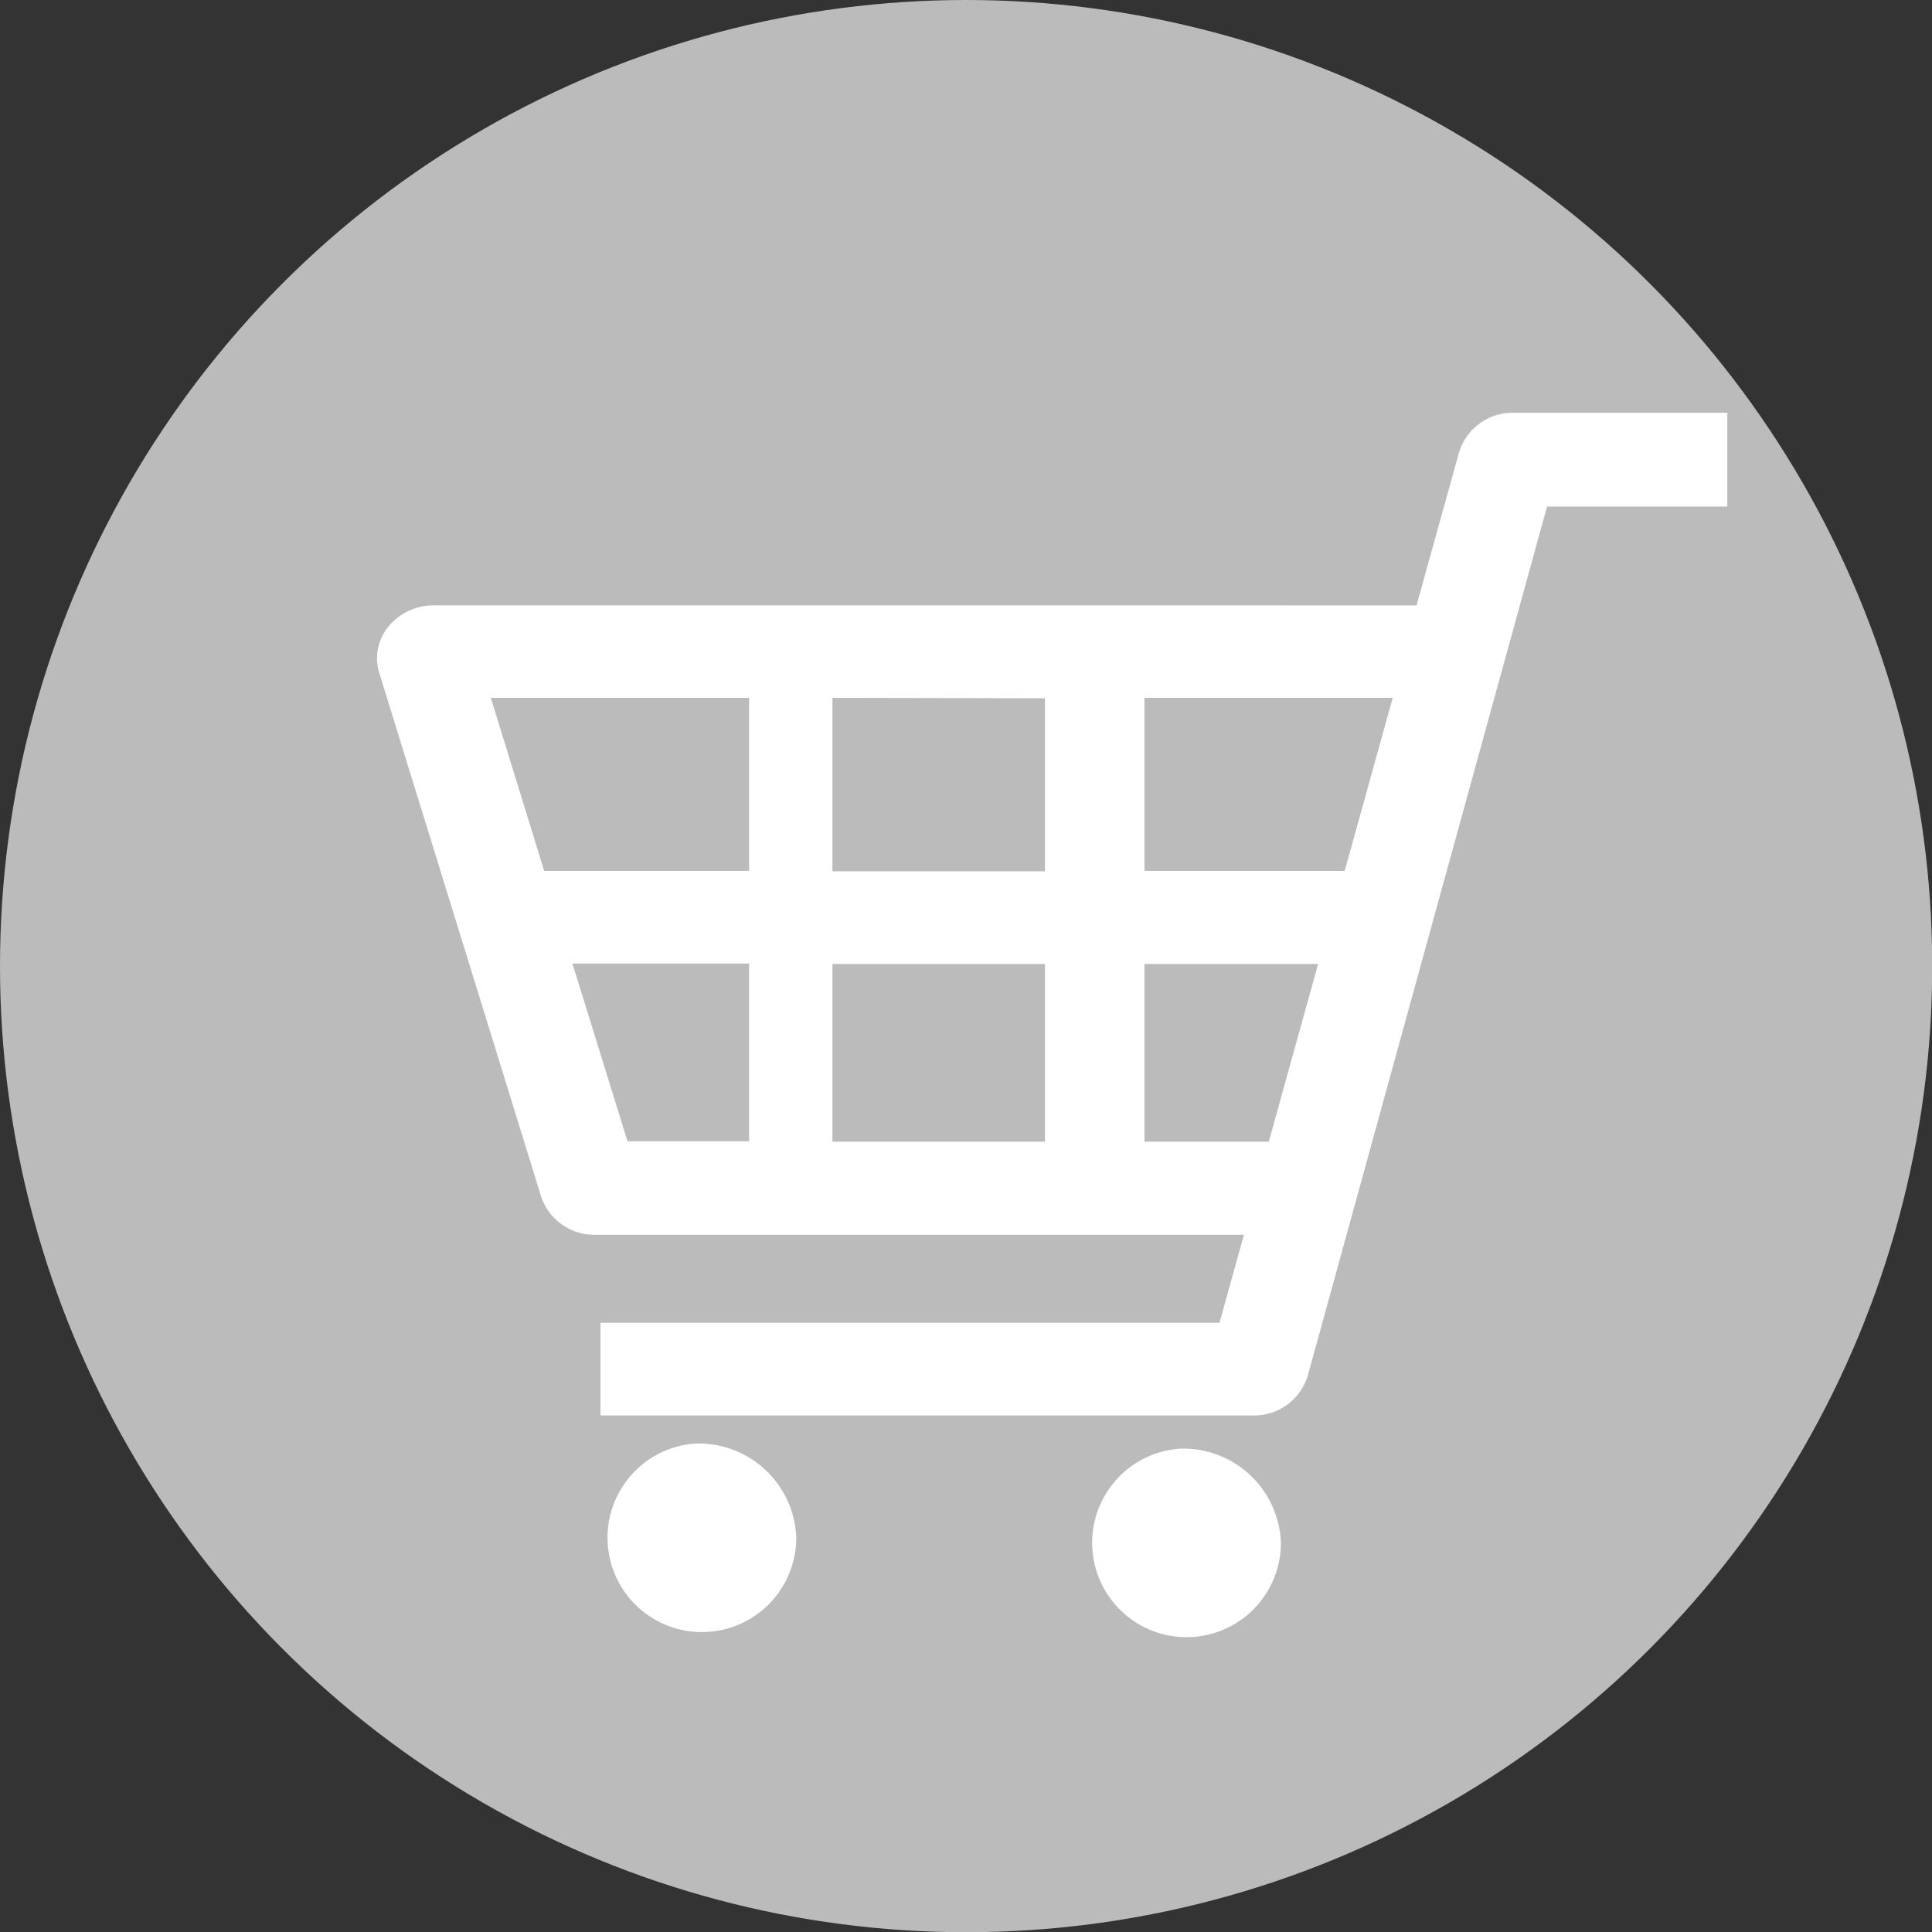
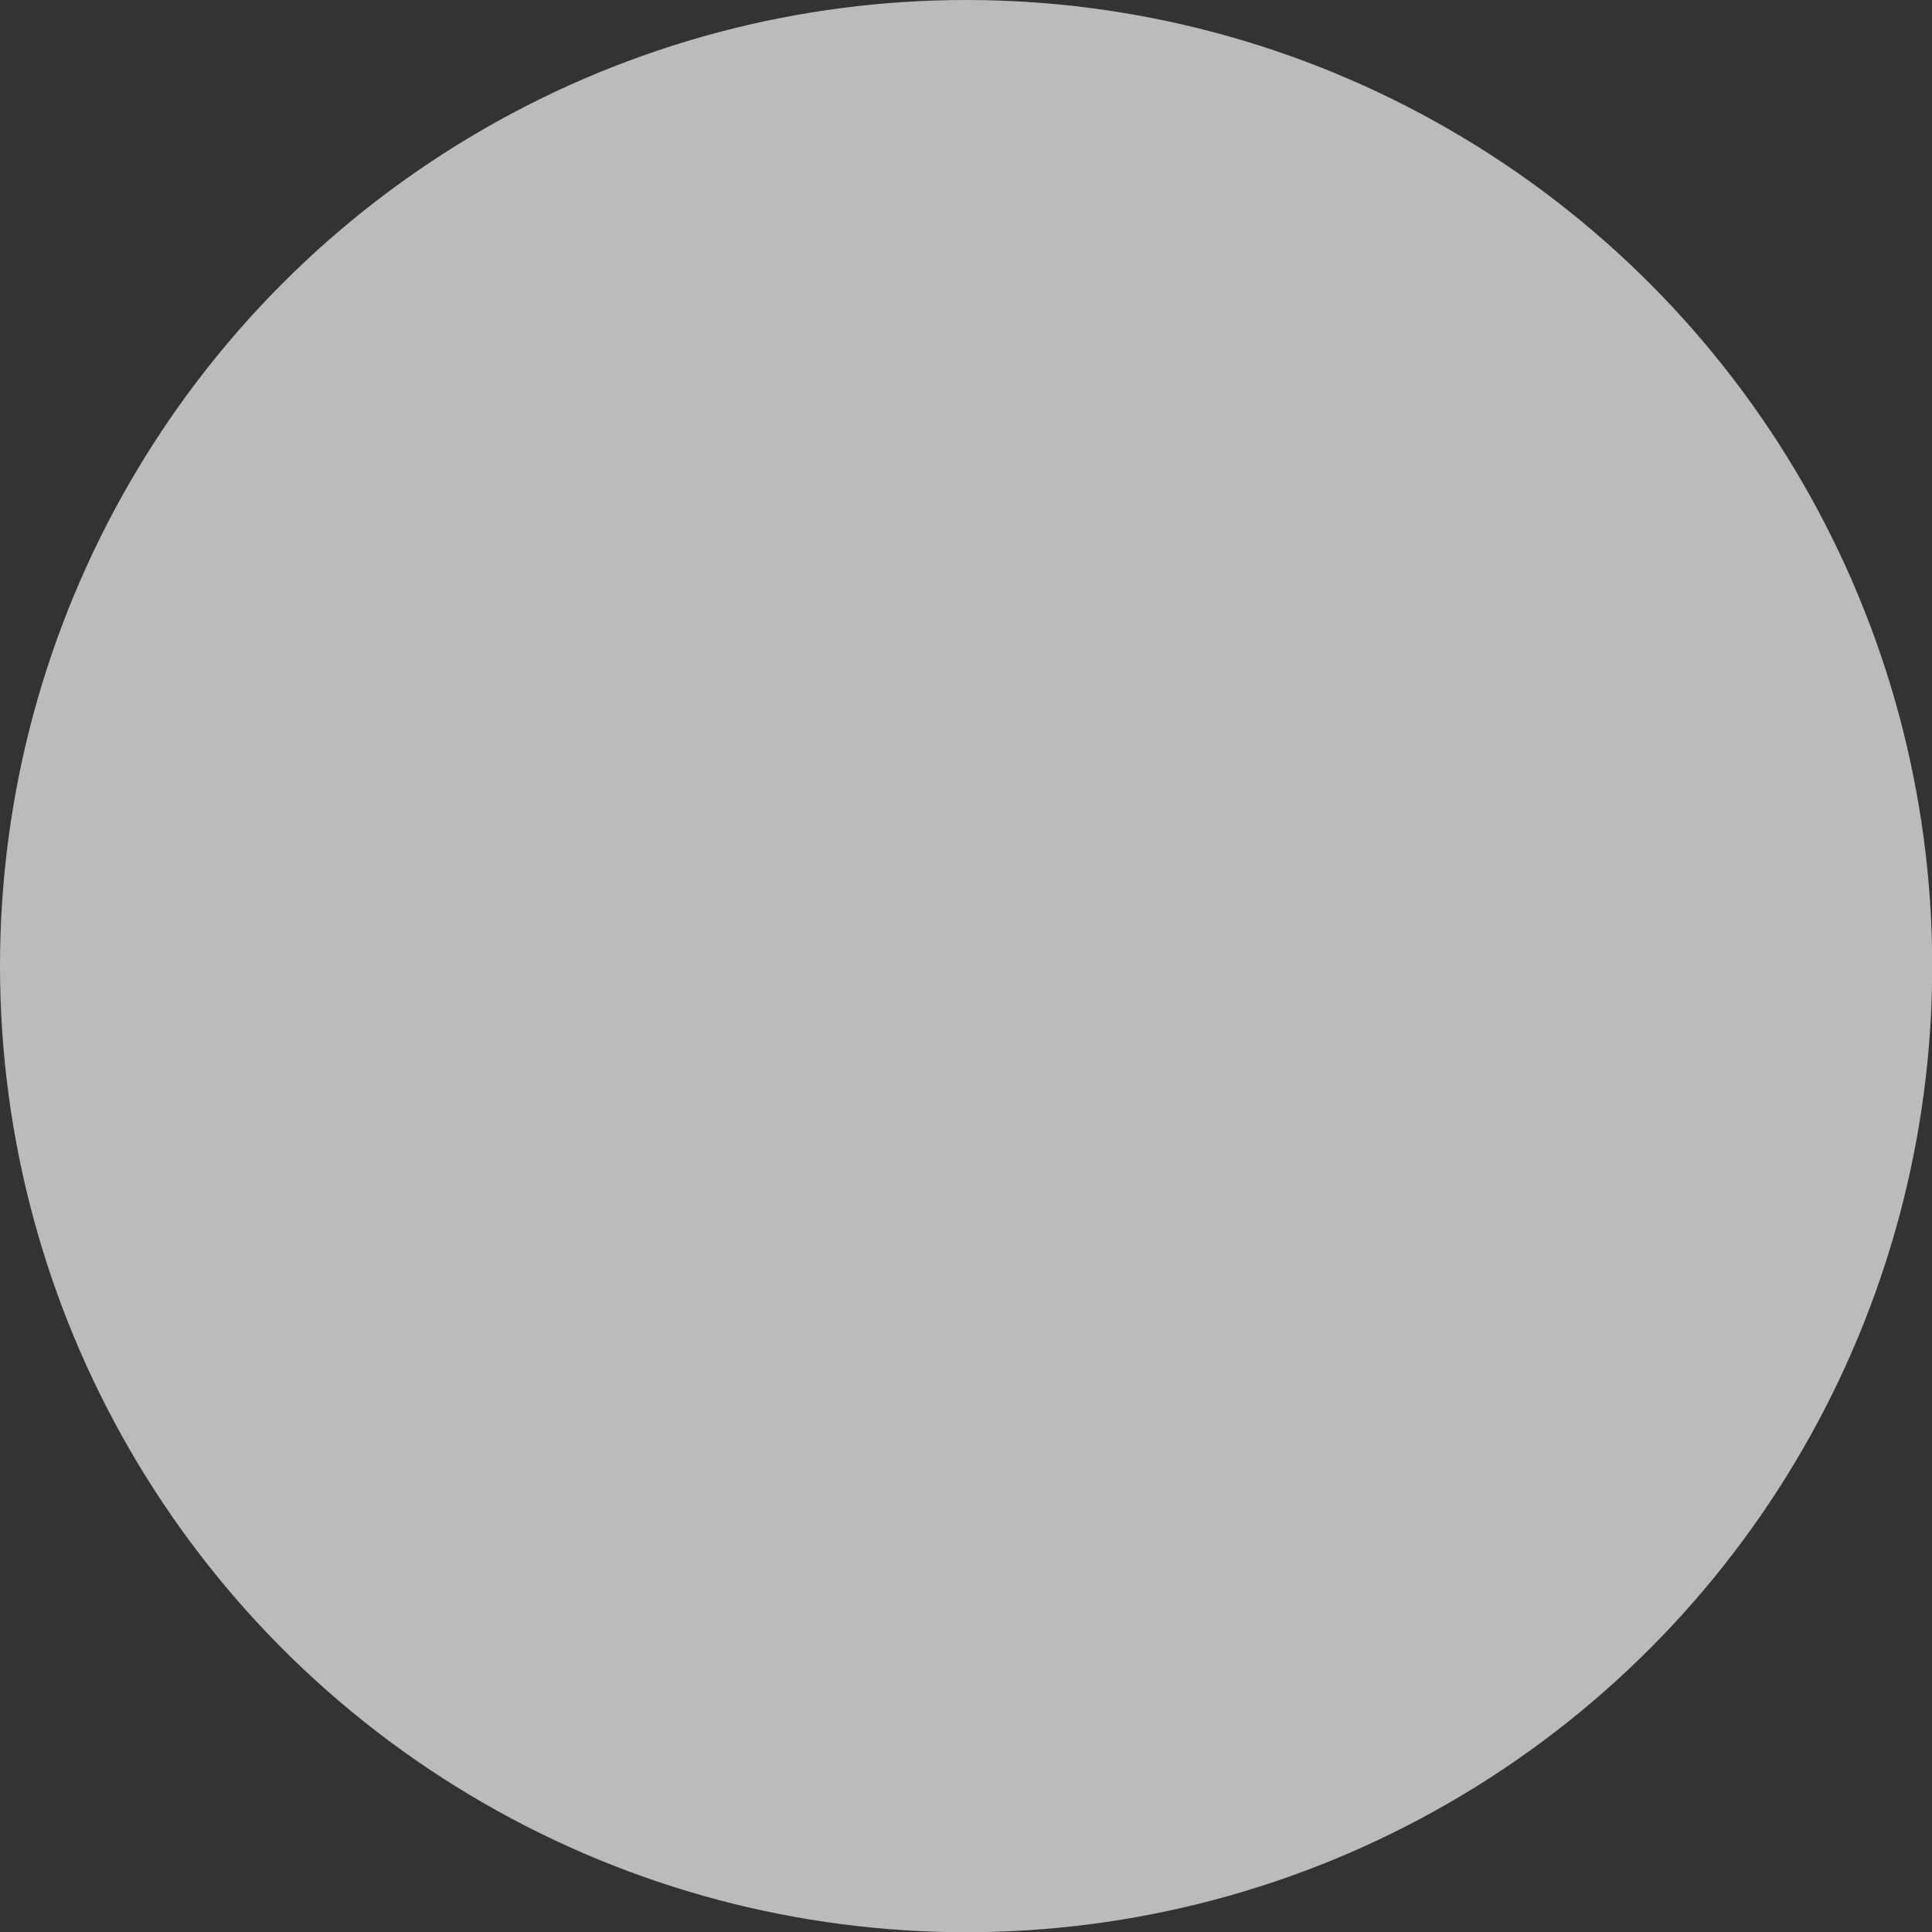
<svg xmlns="http://www.w3.org/2000/svg" id="レイヤー_1" data-name="レイヤー 1" viewBox="0 0 90.89 90.89">
  <rect x="0" y="0" width="90.89" height="90.89" fill="#333333" stroke="none" />
  <defs>
    <style>.cls-1{fill:#bbb;}.cls-2{fill:#fff;}</style>
  </defs>
  <circle class="cls-1" cx="45.45" cy="45.45" r="45.45" />
-   <path class="cls-2" d="M75.69,24.59a2.63,2.63,0,0,0-2.57,1.86l-2,7.2H24.87a2.73,2.73,0,0,0-2.12,1,2.34,2.34,0,0,0-.43,2.17l7.62,24.65a2.64,2.64,0,0,0,2.55,1.79H63l-1.15,4.14H32.73v4.36H63.38A2.64,2.64,0,0,0,66,69.9L77.26,29h8.48V24.59Zm-9.2,25.93-2.32,8.36H58.32V50.52ZM70,38l-2.26,8.14H58.32V38ZM53.64,50.52v8.36h-10V50.52Zm0-12.5v8.14h-10V38ZM39.72,38v8.14H30.08L27.57,38Zm0,12.5v8.36H34l-2.59-8.36Z" transform="translate(-4.48 -5.17)" />
-   <path class="cls-2" d="M37.2,73.08a4.44,4.44,0,1,0,4.74,4.42A4.6,4.6,0,0,0,37.2,73.08Z" transform="translate(-4.48 -5.17)" />
-   <path class="cls-2" d="M60,73.32a4.44,4.44,0,1,0,4.74,4.43A4.6,4.6,0,0,0,60,73.32Z" transform="translate(-4.48 -5.17)" />
</svg>